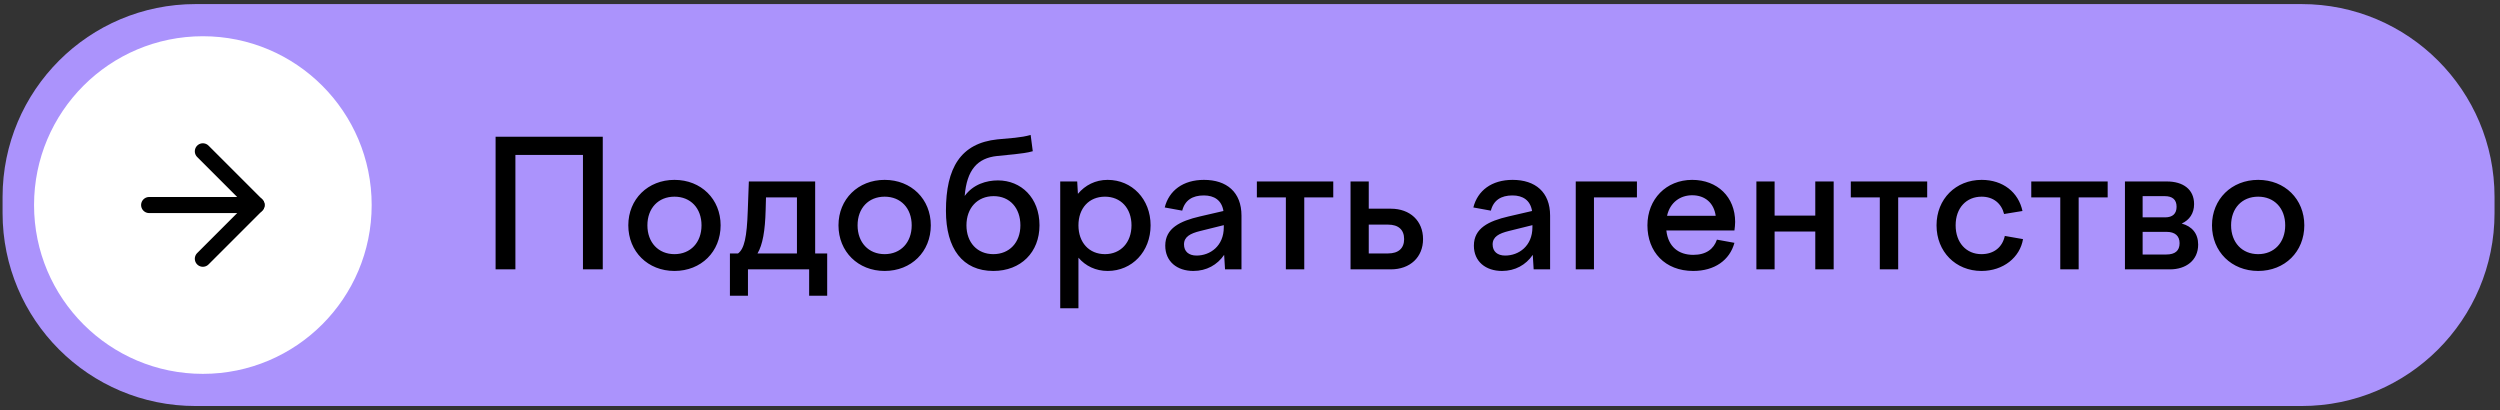
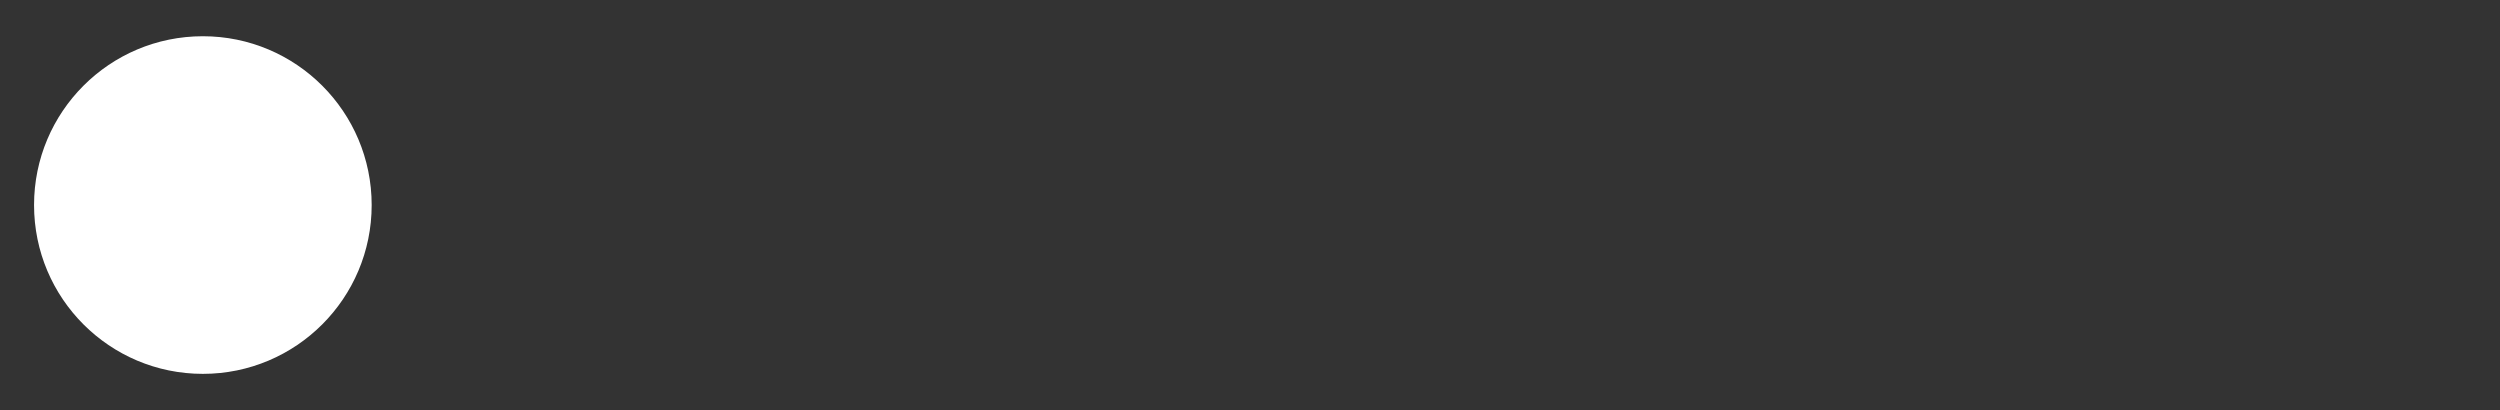
<svg xmlns="http://www.w3.org/2000/svg" width="311" height="51" viewBox="0 0 311 51" fill="none">
  <rect x="0" y="0" width="311" height="51" fill="#333333" stroke="none" />
-   <path d="M0.32 24.508C0.32 11.253 11.066 0.508 24.32 0.508H286.32C299.575 0.508 310.32 11.253 310.32 24.508V26.508C310.32 39.763 299.575 50.508 286.32 50.508H24.32C11.066 50.508 0.32 39.763 0.32 26.508V24.508Z" fill="#AB93FC" />
-   <path d="M61.652 33.508V17.008H74.984V33.508H72.52V19.274H64.116V33.508H61.652ZM83.903 22.376C87.225 22.376 89.645 24.774 89.645 28.03C89.645 31.308 87.225 33.706 83.903 33.706C80.603 33.706 78.161 31.308 78.161 28.03C78.161 24.774 80.603 22.376 83.903 22.376ZM83.903 24.466C81.901 24.466 80.537 25.896 80.537 28.03C80.537 30.164 81.901 31.616 83.903 31.616C85.905 31.616 87.269 30.164 87.269 28.03C87.269 25.896 85.905 24.466 83.903 24.466ZM90.802 36.786V31.528H91.814C92.584 30.956 92.914 29.526 93.024 26.182L93.156 22.574H101.406V31.528H102.902V36.786H100.658V33.508H93.046V36.786H90.802ZM95.246 26.116C95.18 28.734 94.872 30.45 94.234 31.528H99.14V24.554H95.29L95.246 26.116ZM110.049 22.376C113.371 22.376 115.791 24.774 115.791 28.03C115.791 31.308 113.371 33.706 110.049 33.706C106.749 33.706 104.307 31.308 104.307 28.03C104.307 24.774 106.749 22.376 110.049 22.376ZM110.049 24.466C108.047 24.466 106.683 25.896 106.683 28.03C106.683 30.164 108.047 31.616 110.049 31.616C112.051 31.616 113.415 30.164 113.415 28.03C113.415 25.896 112.051 24.466 110.049 24.466ZM123.571 33.706C119.765 33.706 117.675 30.956 117.675 26.226C117.675 20.88 119.501 17.822 124.077 17.338L126.255 17.14C127.047 17.052 127.575 16.964 128.213 16.788L128.477 18.812C127.817 19.01 126.981 19.098 126.233 19.186L124.033 19.406C121.591 19.67 120.271 21.122 120.007 24.378C121.063 22.926 122.713 22.442 124.143 22.442C127.025 22.442 129.313 24.598 129.313 28.03C129.313 31.374 127.003 33.706 123.571 33.706ZM123.615 24.4C121.591 24.4 120.227 25.874 120.227 28.03C120.227 30.164 121.569 31.616 123.571 31.616C125.573 31.616 126.937 30.164 126.937 28.03C126.937 25.874 125.617 24.4 123.615 24.4ZM131.892 22.574H134.004L134.092 24.114C134.994 23.036 136.27 22.376 137.788 22.376C140.824 22.376 143.134 24.774 143.134 28.03C143.134 31.308 140.824 33.706 137.788 33.706C136.314 33.706 135.038 33.09 134.158 32.056V38.348H131.892V22.574ZM137.458 24.466C135.478 24.466 134.158 25.896 134.158 28.03C134.158 30.164 135.478 31.616 137.458 31.616C139.416 31.616 140.758 30.164 140.758 28.03C140.758 25.896 139.416 24.466 137.458 24.466ZM152.394 33.508L152.284 31.704C151.426 32.958 150.084 33.706 148.456 33.706C146.432 33.706 144.958 32.54 144.958 30.56C144.958 28.382 146.806 27.502 149.248 26.93L152.196 26.248C151.976 24.906 151.052 24.312 149.754 24.312C148.346 24.312 147.4 24.906 147.07 26.204L144.892 25.808C145.42 23.718 147.158 22.376 149.776 22.376C152.592 22.376 154.44 23.894 154.44 26.82V33.508H152.394ZM147.29 30.406C147.29 31.286 147.884 31.792 148.852 31.792C150.546 31.792 152.24 30.604 152.24 28.272V28.008L149.314 28.734C148.06 29.042 147.29 29.46 147.29 30.406ZM159.962 33.508V24.554H156.354V22.574H165.858V24.554H162.25V33.508H159.962ZM168.007 33.508V22.574H170.273V25.962H173.023C175.421 25.962 177.027 27.48 177.027 29.746C177.027 31.99 175.421 33.508 173.023 33.508H168.007ZM172.671 27.942H170.273V31.528H172.671C173.969 31.528 174.673 30.89 174.673 29.746C174.673 28.58 173.969 27.942 172.671 27.942ZM190.787 33.508L190.677 31.704C189.819 32.958 188.477 33.706 186.849 33.706C184.825 33.706 183.351 32.54 183.351 30.56C183.351 28.382 185.199 27.502 187.641 26.93L190.589 26.248C190.369 24.906 189.445 24.312 188.147 24.312C186.739 24.312 185.793 24.906 185.463 26.204L183.285 25.808C183.813 23.718 185.551 22.376 188.169 22.376C190.985 22.376 192.833 23.894 192.833 26.82V33.508H190.787ZM185.683 30.406C185.683 31.286 186.277 31.792 187.245 31.792C188.939 31.792 190.633 30.604 190.633 28.272V28.008L187.707 28.734C186.453 29.042 185.683 29.46 185.683 30.406ZM196.023 33.508V22.574H203.635V24.554H198.289V33.508H196.023ZM210.638 33.706C207.118 33.706 204.94 31.33 204.94 28.03C204.94 24.774 207.272 22.376 210.506 22.376C213.652 22.376 215.852 24.51 215.852 27.612C215.852 27.942 215.808 28.316 215.764 28.668H207.294C207.514 30.692 208.812 31.704 210.638 31.704C212.244 31.704 213.19 30.978 213.586 29.812L215.764 30.208C215.17 32.386 213.278 33.706 210.638 33.706ZM210.506 24.29C209.054 24.29 207.756 25.148 207.382 26.842H213.432C213.212 25.258 212.112 24.29 210.506 24.29ZM218.495 33.508V22.574H220.761V26.82H225.821V22.574H228.109V33.508H225.821V28.8H220.761V33.508H218.495ZM233.847 33.508V24.554H230.239V22.574H239.743V24.554H236.135V33.508H233.847ZM240.905 28.03C240.905 24.752 243.303 22.376 246.515 22.376C249.177 22.376 251.091 23.916 251.597 26.248L249.309 26.622C248.979 25.302 247.967 24.466 246.515 24.466C244.623 24.466 243.281 25.852 243.281 28.03C243.281 30.186 244.601 31.616 246.493 31.616C248.077 31.616 249.111 30.714 249.397 29.35L251.663 29.746C251.289 32.012 249.221 33.706 246.493 33.706C243.281 33.706 240.905 31.308 240.905 28.03ZM256.298 33.508V24.554H252.69V22.574H262.194V24.554H258.586V33.508H256.298ZM264.343 33.508V22.574H269.557C271.559 22.574 272.945 23.542 272.945 25.39C272.945 26.534 272.373 27.37 271.405 27.81C272.703 28.162 273.451 29.064 273.451 30.428C273.451 32.408 271.911 33.508 269.953 33.508H264.343ZM269.293 24.4H266.543V27.04H269.337C270.283 27.04 270.767 26.578 270.767 25.72C270.767 24.84 270.261 24.4 269.293 24.4ZM269.491 31.66C270.569 31.66 271.141 31.198 271.141 30.252C271.141 29.35 270.569 28.844 269.535 28.844H266.543V31.66H269.491ZM280.914 22.376C284.236 22.376 286.656 24.774 286.656 28.03C286.656 31.308 284.236 33.706 280.914 33.706C277.614 33.706 275.172 31.308 275.172 28.03C275.172 24.774 277.614 22.376 280.914 22.376ZM280.914 24.466C278.912 24.466 277.548 25.896 277.548 28.03C277.548 30.164 278.912 31.616 280.914 31.616C282.916 31.616 284.28 30.164 284.28 28.03C284.28 25.896 282.916 24.466 280.914 24.466Z" fill="black" />
  <circle cx="25.236" cy="25.508" r="21" fill="white" />
-   <path d="M18.553 25.506L31.917 25.506" stroke="black" stroke-width="2" stroke-linecap="round" stroke-linejoin="round" />
-   <path d="M25.235 18.824L31.917 25.506L25.235 32.188" stroke="black" stroke-width="2" stroke-linecap="round" stroke-linejoin="round" />
</svg>